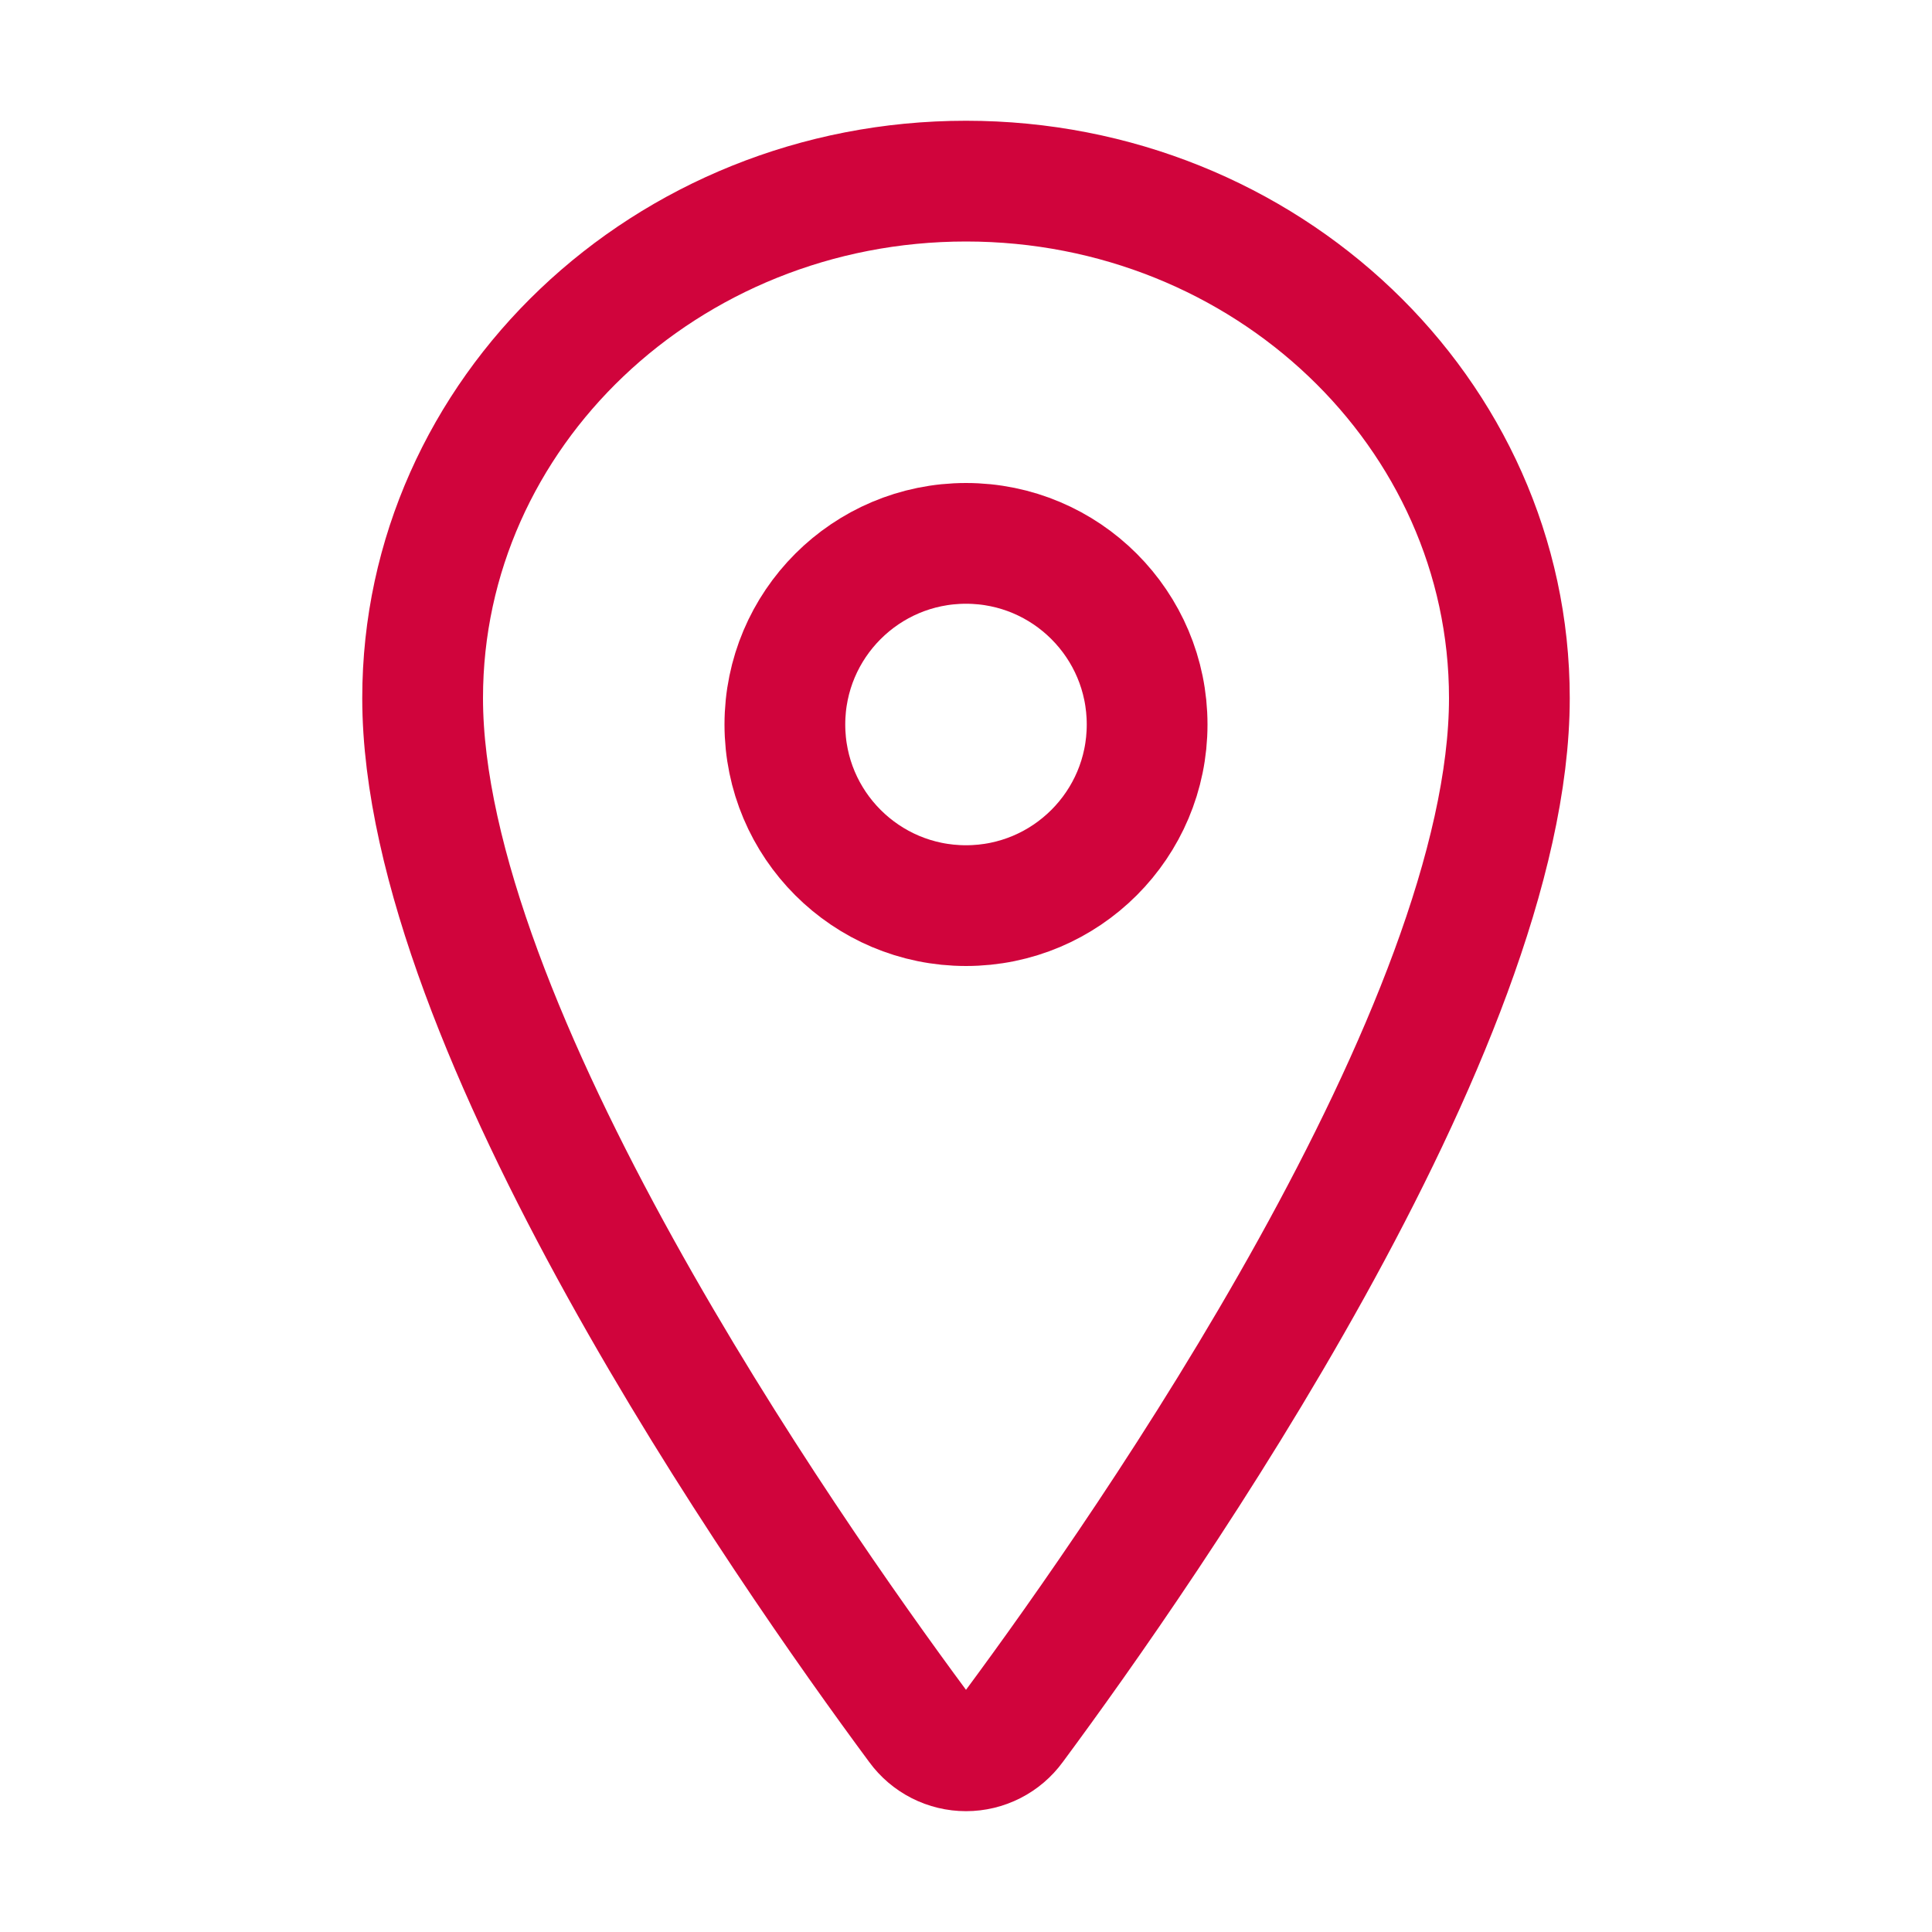
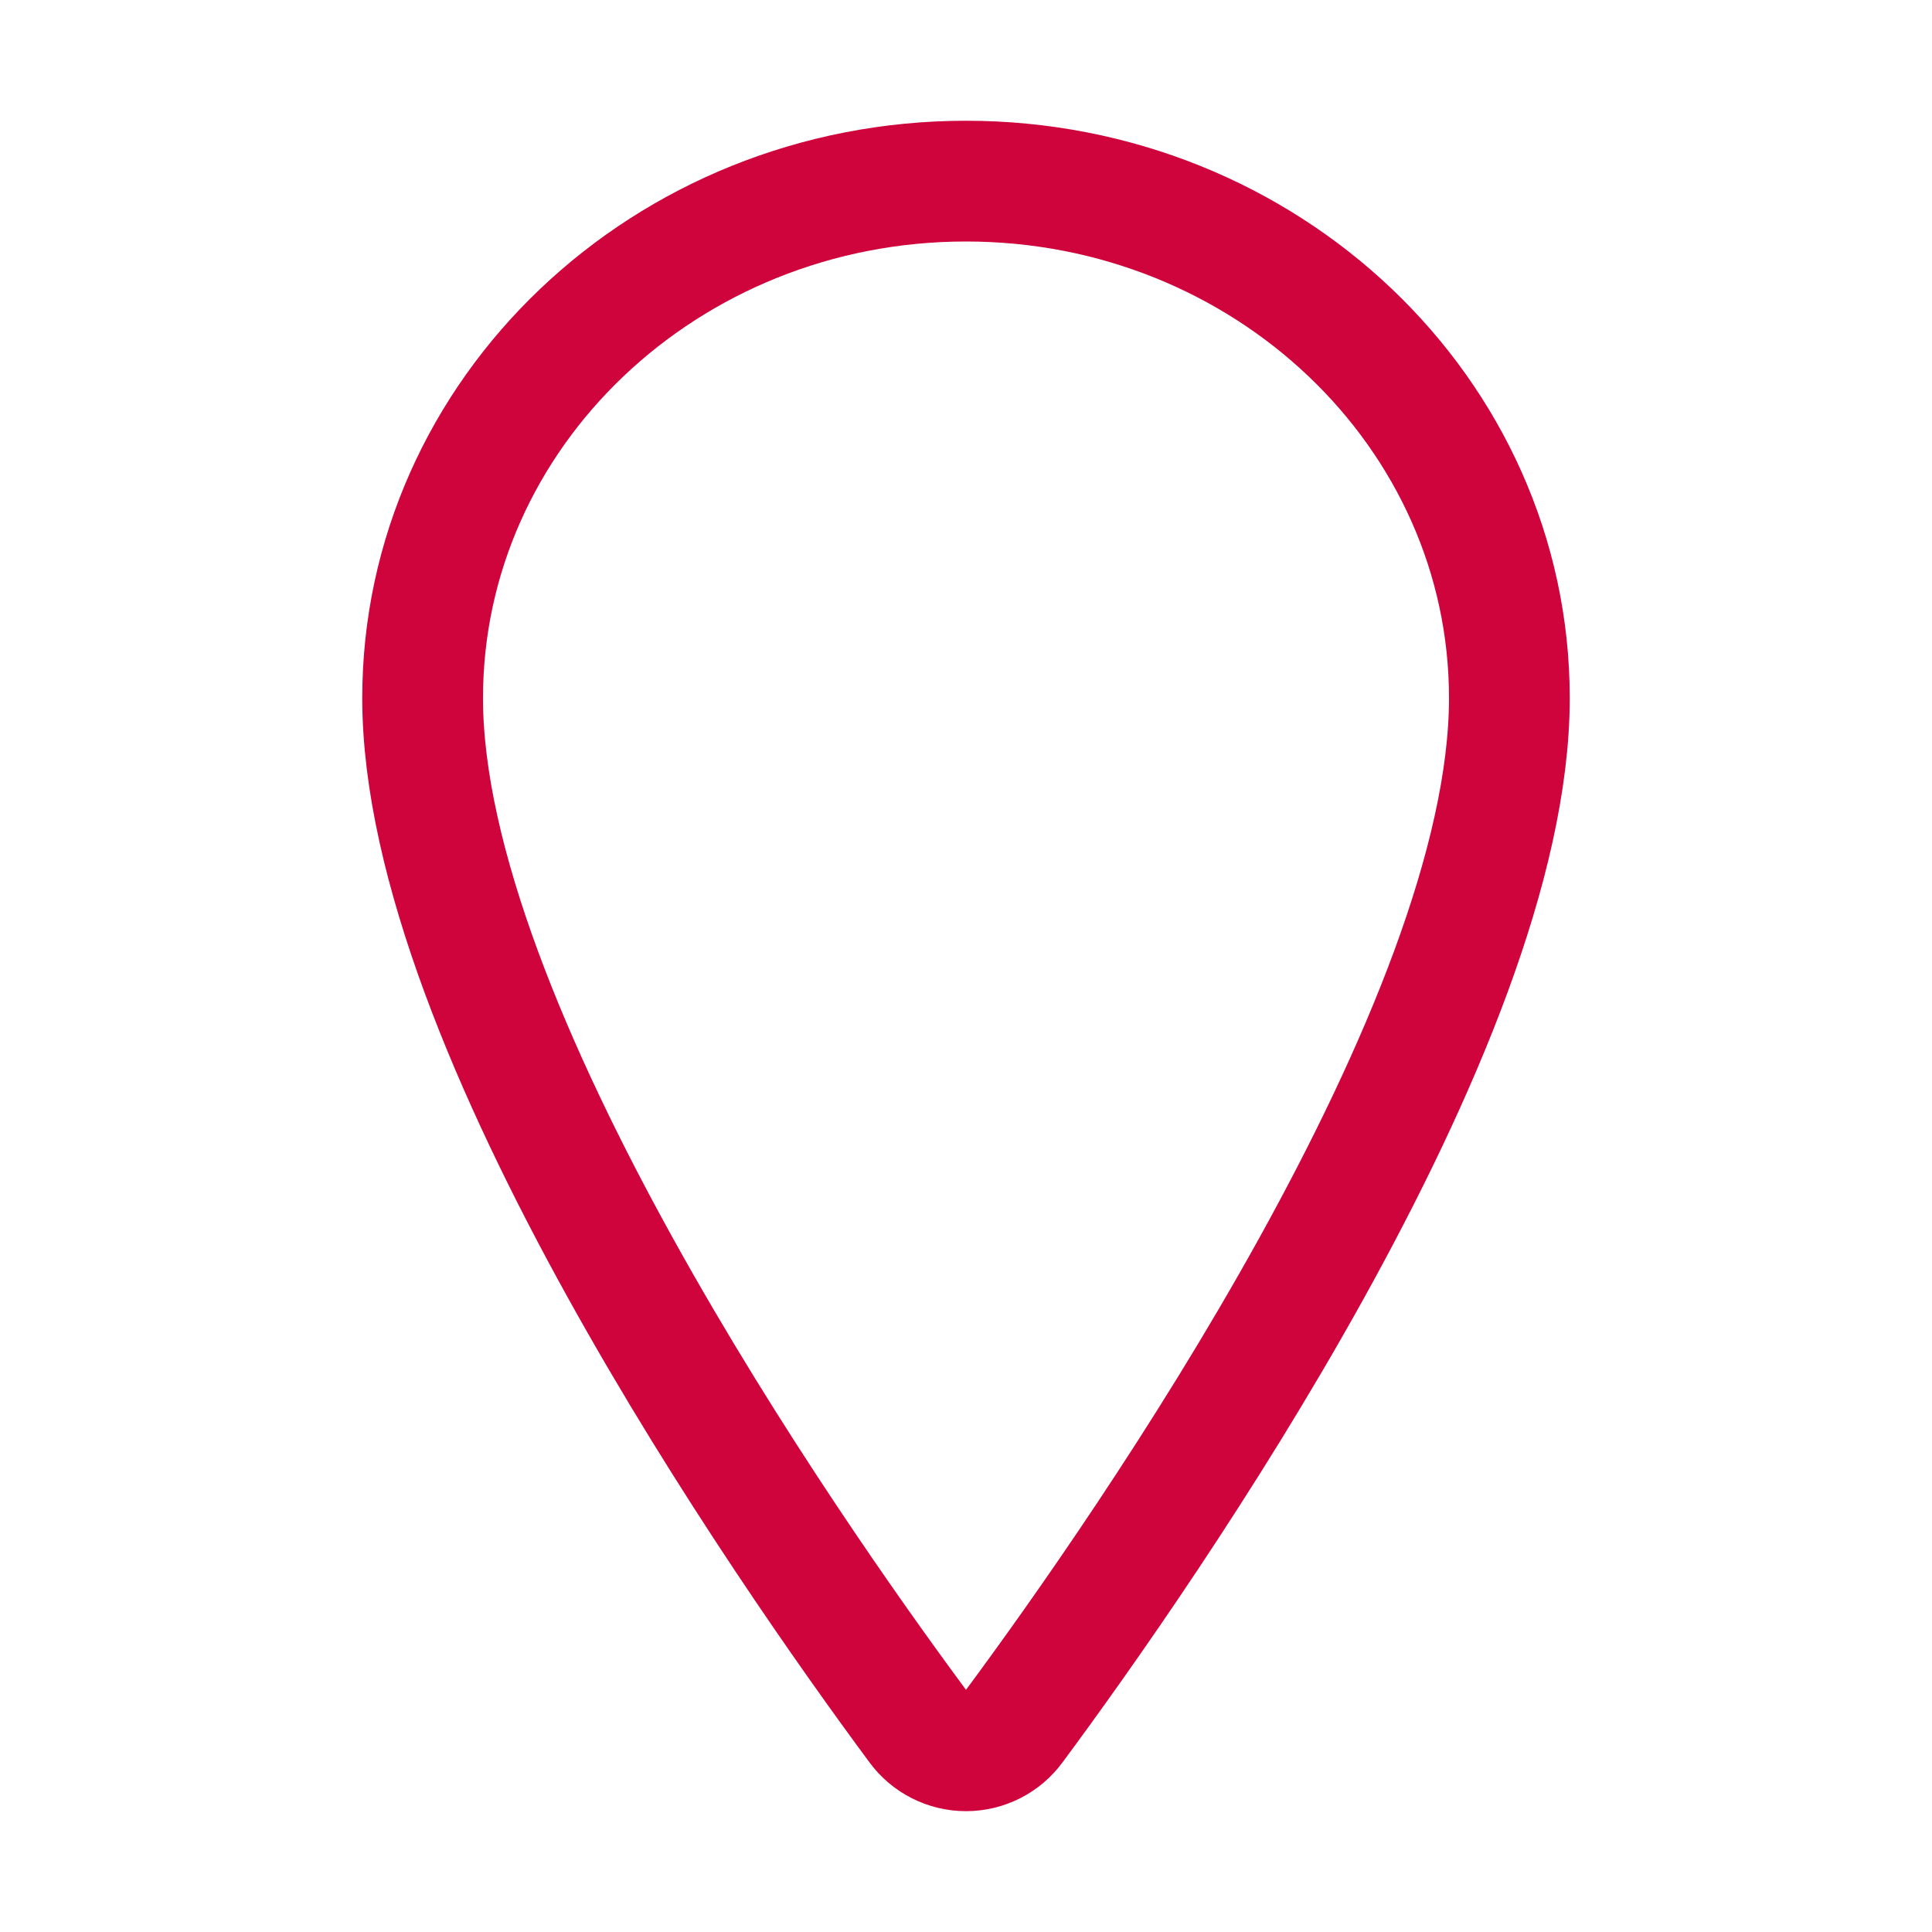
<svg xmlns="http://www.w3.org/2000/svg" width="252" height="252" viewBox="0 0 252 252" fill="none">
  <path d="M126 23.625C86.871 23.625 55.125 53.84 55.125 91.055C55.125 133.875 102.375 201.733 119.725 225.171C120.445 226.16 121.389 226.965 122.479 227.52C123.57 228.076 124.776 228.365 126 228.365C127.224 228.365 128.43 228.076 129.521 227.52C130.611 226.965 131.555 226.16 132.275 225.171C149.625 201.743 196.875 133.909 196.875 91.055C196.875 53.84 165.129 23.625 126 23.625Z" stroke="#D0043C" stroke-width="15.75" stroke-linecap="round" stroke-linejoin="round" />
-   <path d="M126 118.125C139.048 118.125 149.625 107.548 149.625 94.5C149.625 81.452 139.048 70.875 126 70.875C112.952 70.875 102.375 81.452 102.375 94.5C102.375 107.548 112.952 118.125 126 118.125Z" stroke="#D0043C" stroke-width="15.75" stroke-linecap="round" stroke-linejoin="round" />
</svg>